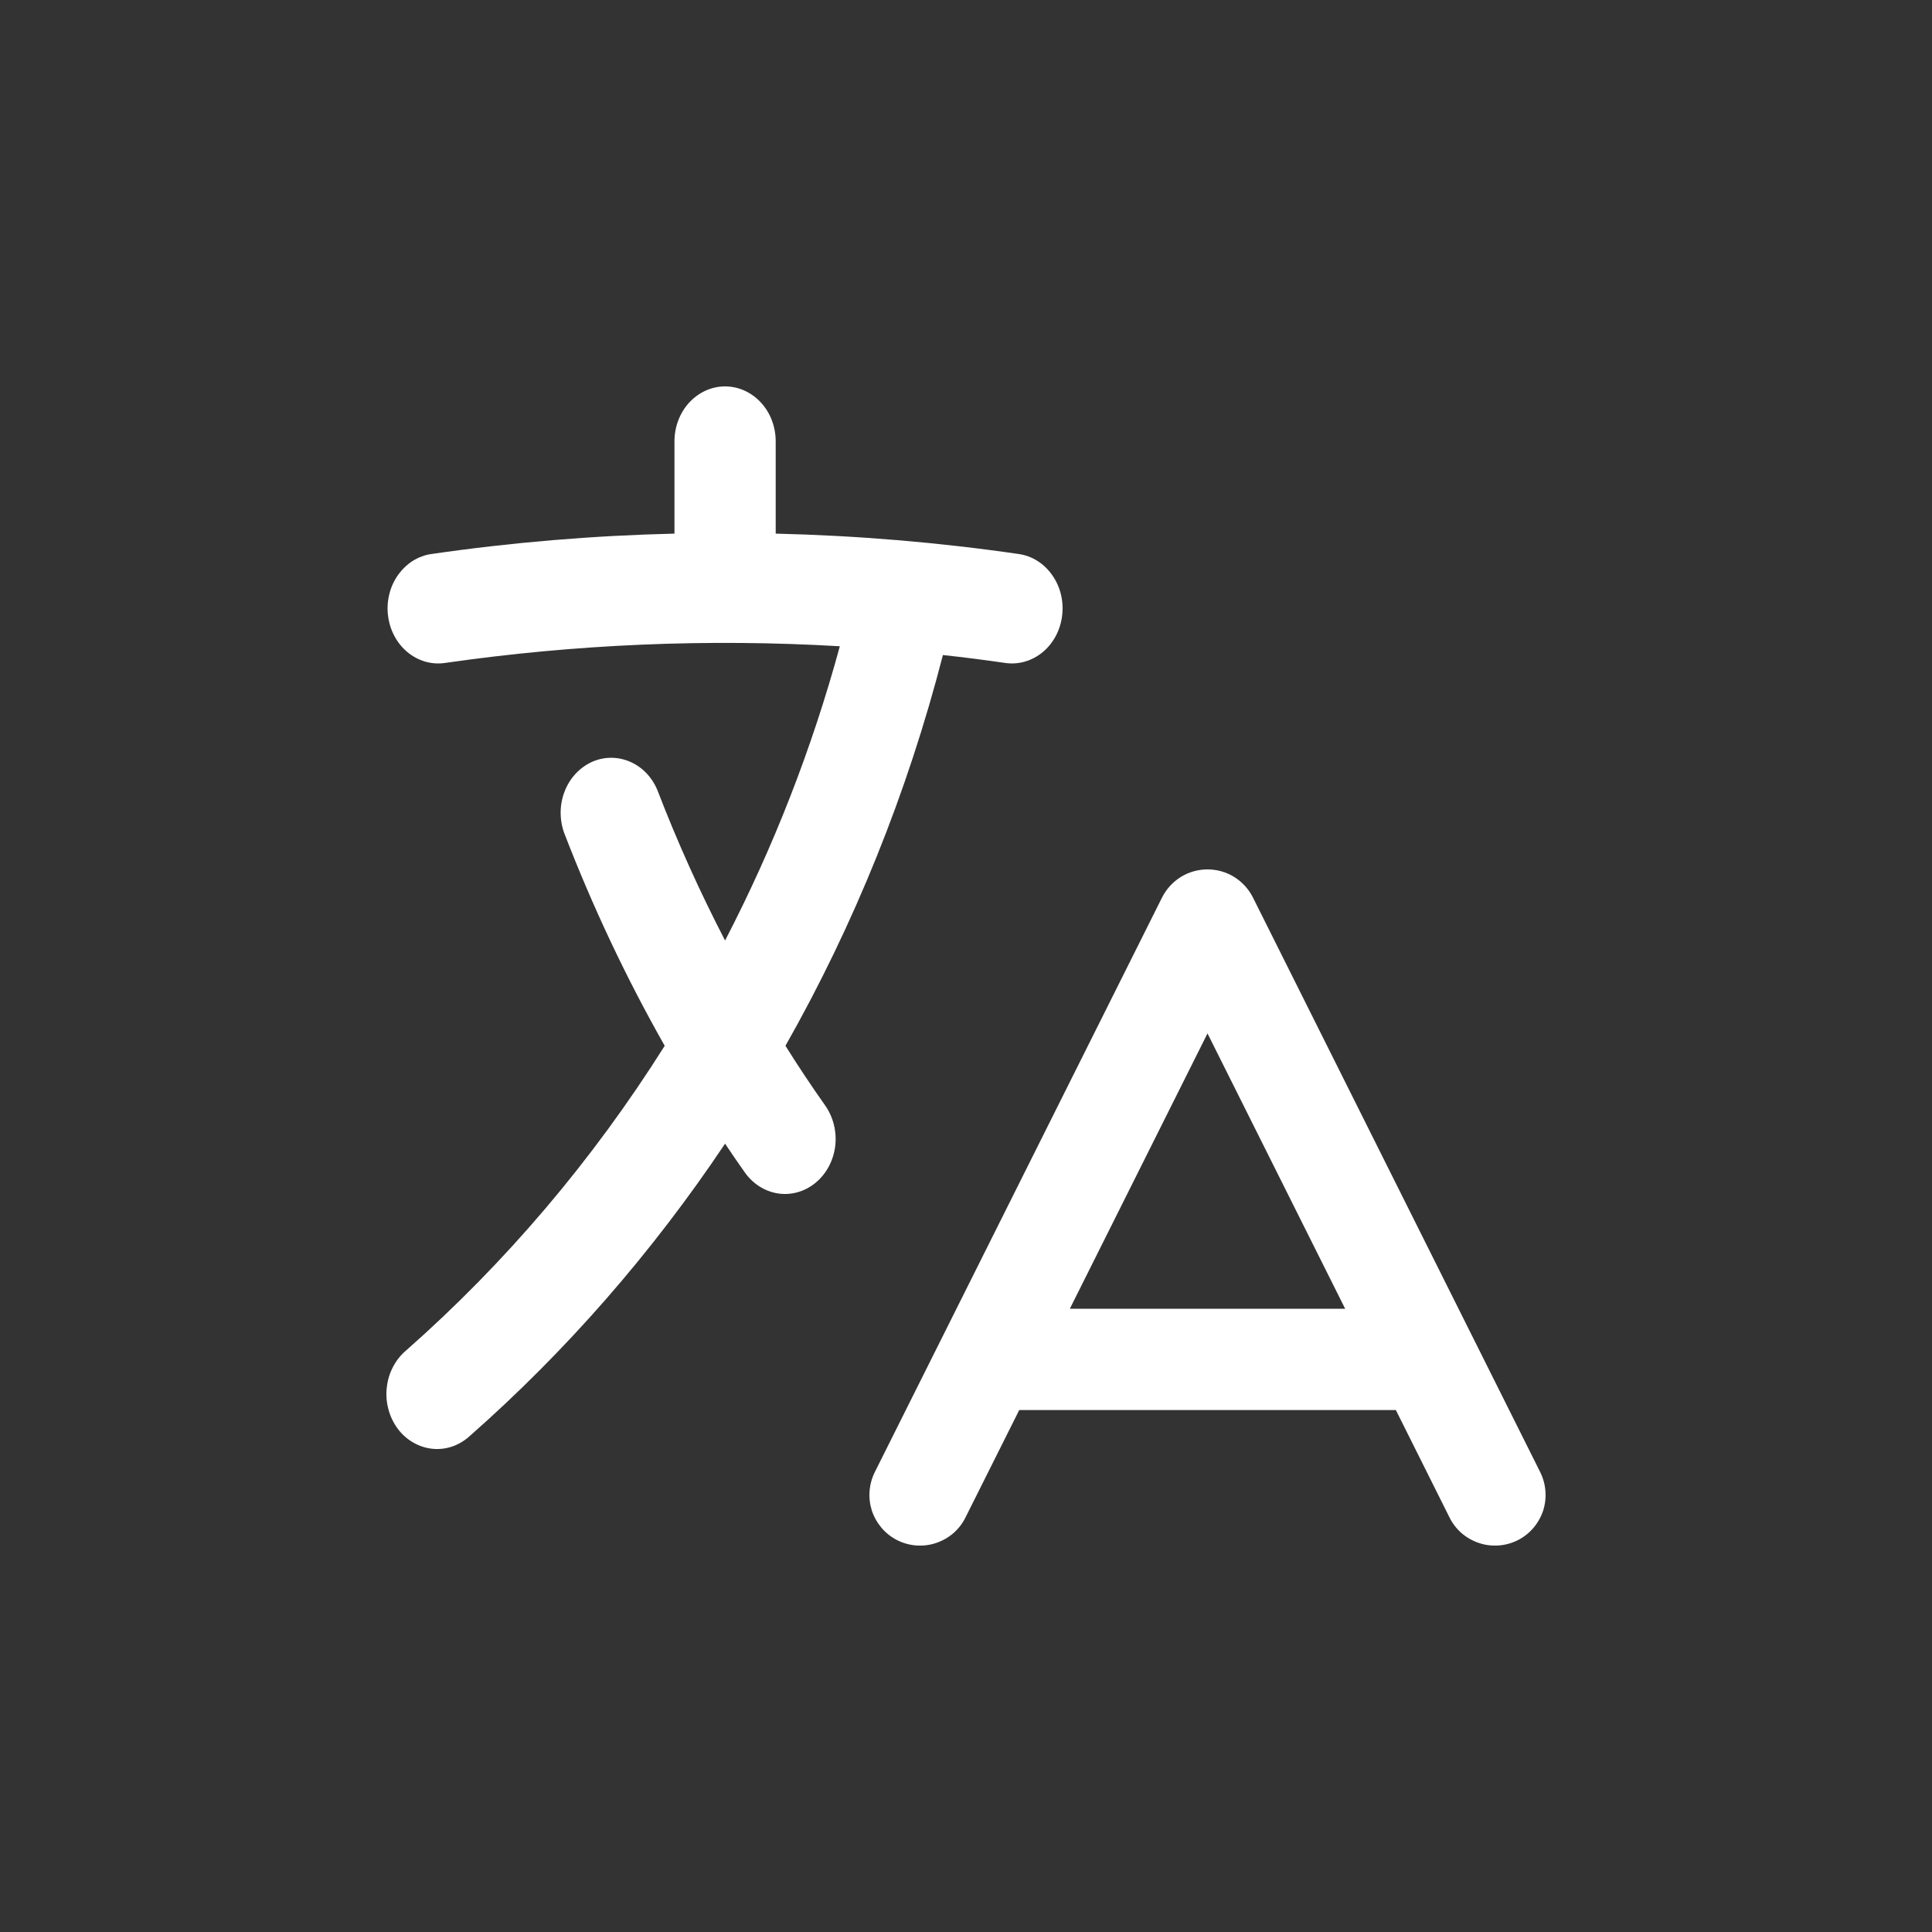
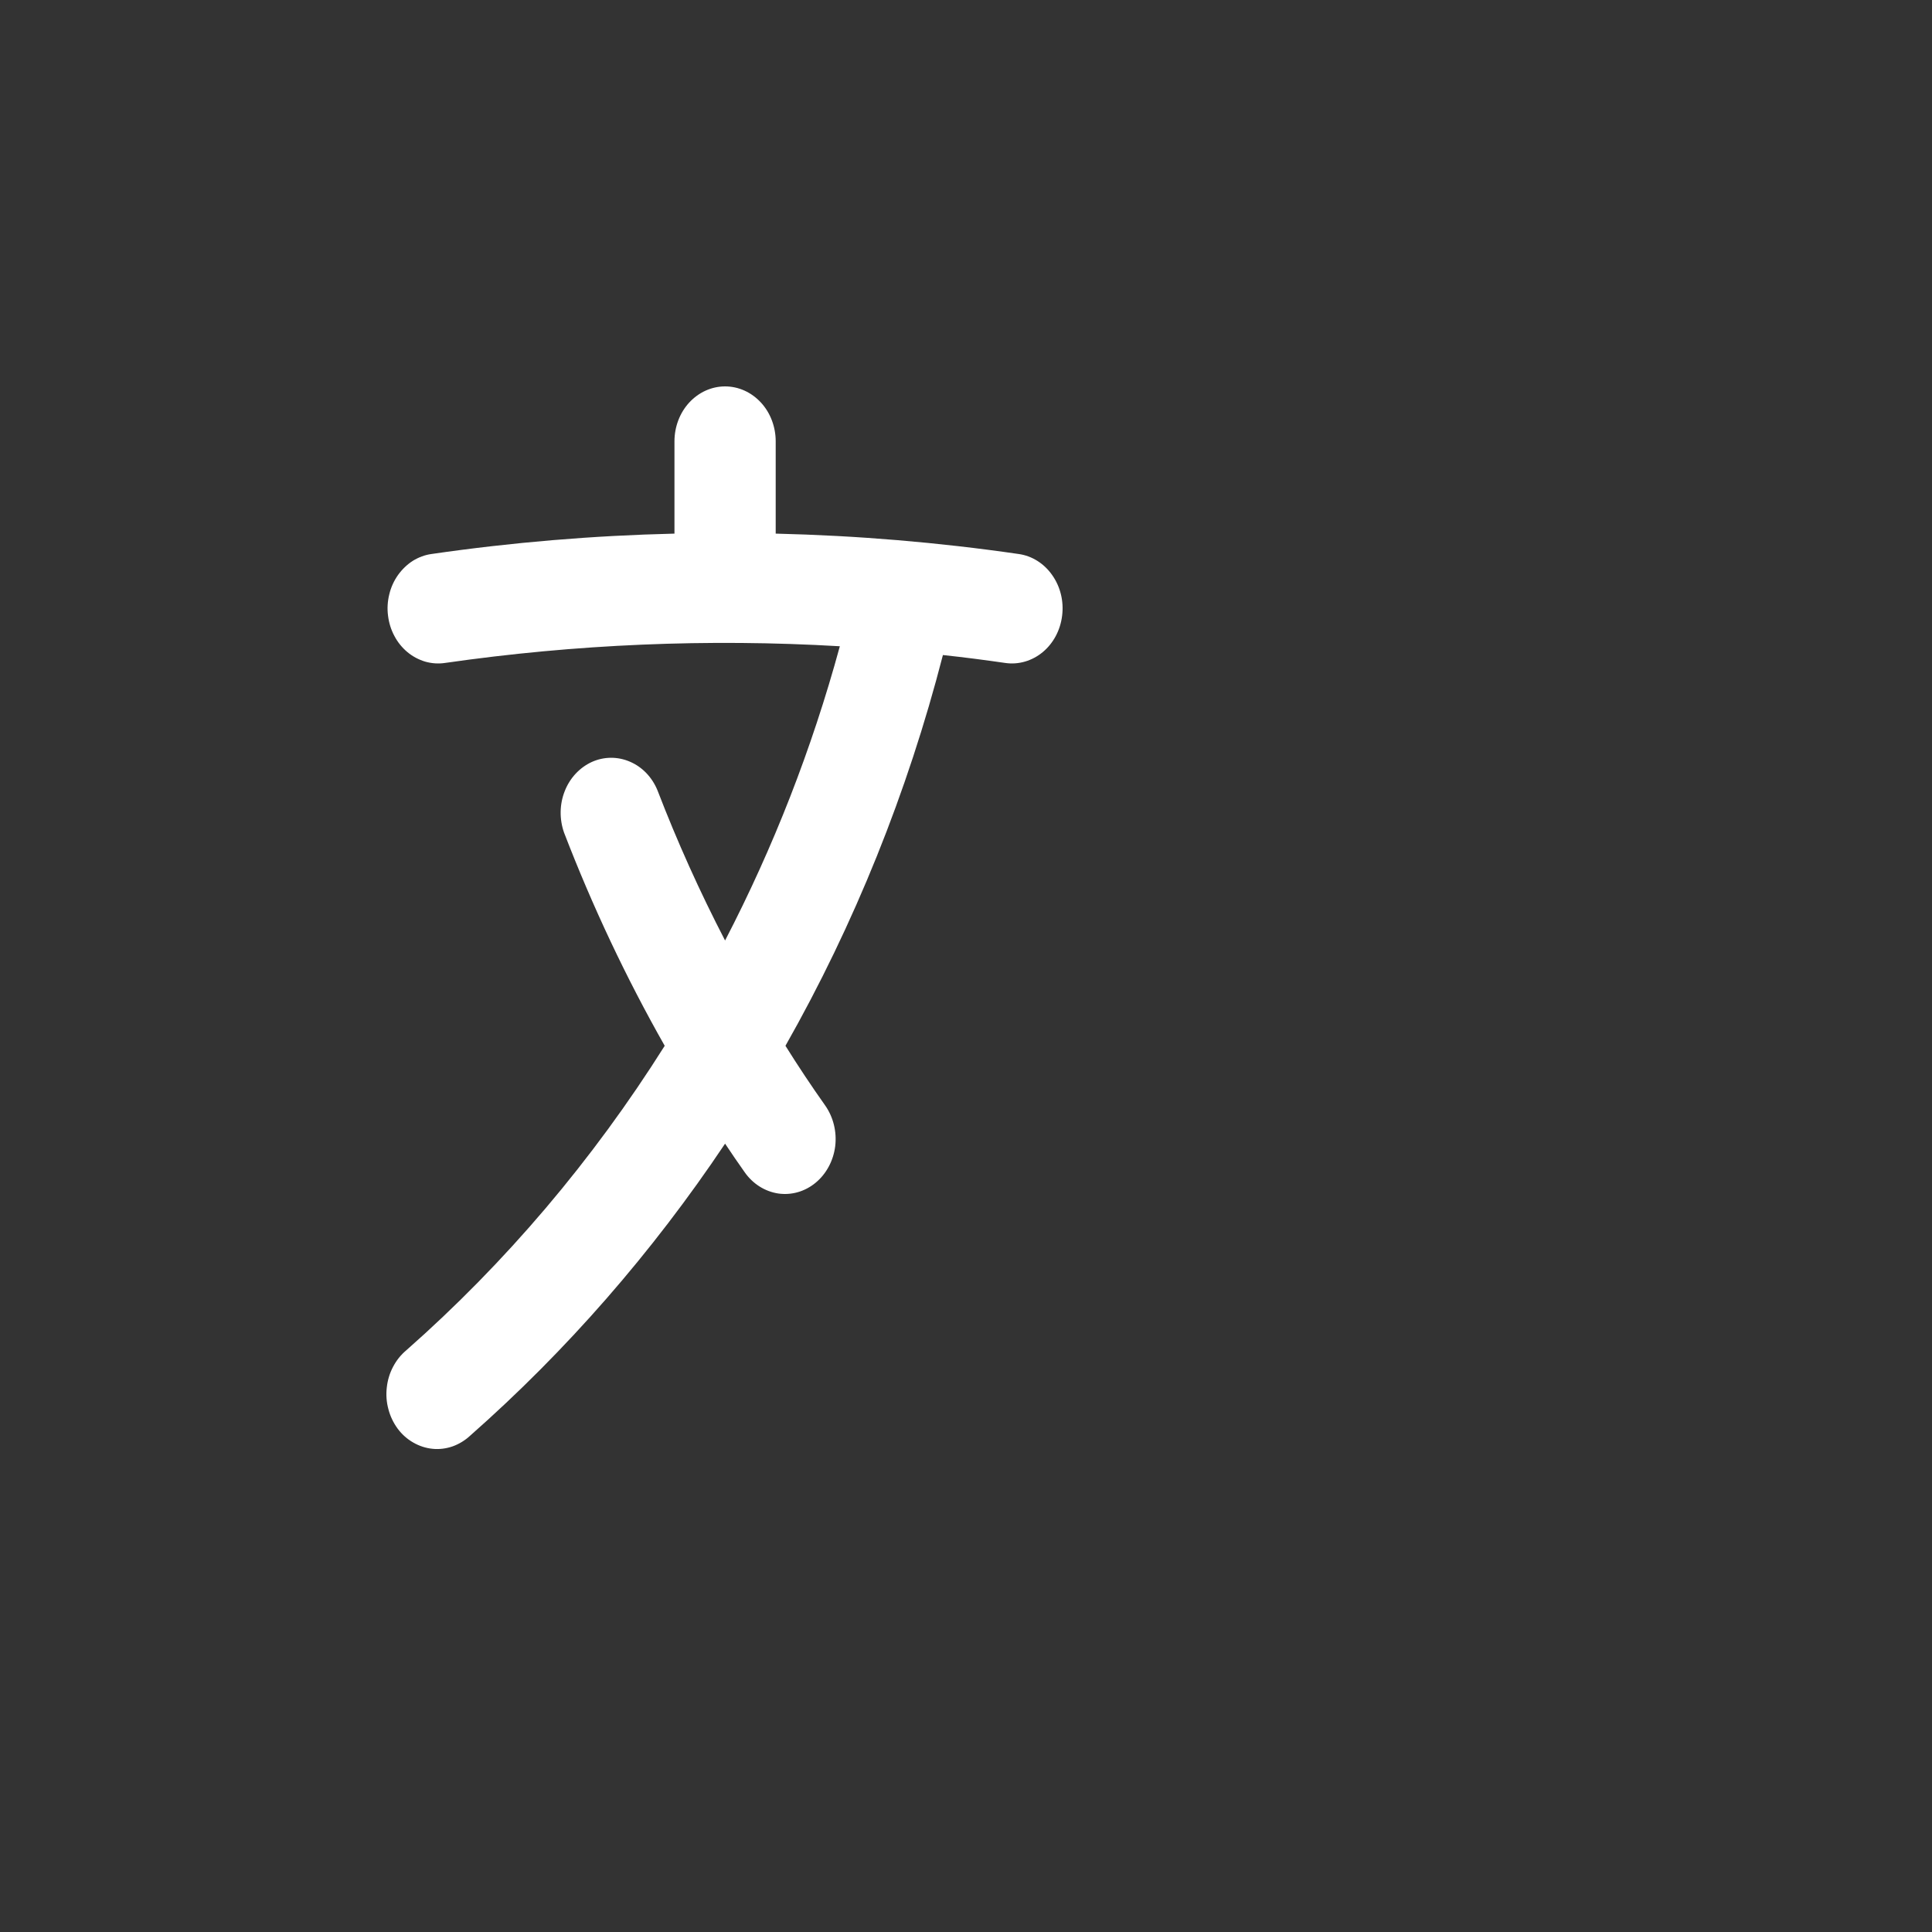
<svg xmlns="http://www.w3.org/2000/svg" width="20" height="20" viewBox="0 0 20 20" fill="none">
  <rect x="0" y="0" width="20" height="20" fill="#333333" stroke="none" />
  <path d="M8.03 4.569C8.03 4.418 7.975 4.273 7.877 4.167C7.778 4.06 7.645 4 7.506 4C7.367 4 7.234 4.06 7.135 4.167C7.037 4.273 6.982 4.418 6.982 4.569V5.524C6.141 5.544 5.301 5.614 4.467 5.735C4.399 5.744 4.333 5.769 4.273 5.806C4.214 5.844 4.162 5.894 4.12 5.953C4.078 6.012 4.047 6.08 4.03 6.152C4.012 6.224 4.007 6.3 4.017 6.374C4.026 6.448 4.048 6.519 4.083 6.584C4.117 6.649 4.163 6.705 4.218 6.751C4.272 6.796 4.335 6.829 4.401 6.849C4.468 6.868 4.537 6.873 4.605 6.863C5.96 6.668 7.329 6.61 8.694 6.69C8.405 7.751 8.006 8.772 7.506 9.736C7.245 9.233 7.011 8.714 6.806 8.181C6.75 8.045 6.648 7.939 6.521 7.885C6.394 7.83 6.252 7.831 6.126 7.888C6 7.946 5.899 8.054 5.846 8.19C5.792 8.326 5.79 8.48 5.839 8.619C6.133 9.383 6.481 10.121 6.881 10.826C6.134 12.012 5.233 13.073 4.206 13.978C4.15 14.025 4.104 14.082 4.069 14.149C4.034 14.215 4.012 14.288 4.004 14.364C3.995 14.439 4.001 14.516 4.021 14.589C4.04 14.662 4.073 14.73 4.117 14.79C4.161 14.849 4.216 14.898 4.278 14.933C4.34 14.969 4.408 14.991 4.478 14.998C4.548 15.005 4.618 14.996 4.685 14.973C4.752 14.949 4.814 14.911 4.867 14.862C5.864 13.983 6.751 12.967 7.506 11.839C7.572 11.939 7.64 12.037 7.709 12.135C7.793 12.255 7.918 12.334 8.056 12.355C8.194 12.375 8.333 12.335 8.444 12.243C8.554 12.152 8.627 12.016 8.646 11.866C8.664 11.717 8.627 11.565 8.543 11.445C8.4 11.243 8.263 11.037 8.131 10.826C8.845 9.567 9.394 8.205 9.761 6.781C9.978 6.804 10.193 6.832 10.407 6.863C10.544 6.883 10.684 6.842 10.794 6.751C10.905 6.659 10.977 6.523 10.995 6.374C11.014 6.224 10.977 6.073 10.892 5.953C10.808 5.833 10.683 5.754 10.545 5.735C9.711 5.614 8.871 5.544 8.03 5.524V4.569Z" fill="white" />
-   <path fill-rule="evenodd" clip-rule="evenodd" d="M12.5 9C12.598 9 12.693 9.027 12.776 9.078C12.859 9.13 12.926 9.203 12.97 9.29L15.943 15.237C15.974 15.299 15.993 15.366 15.998 15.435C16.004 15.504 15.995 15.574 15.974 15.64C15.952 15.705 15.917 15.766 15.872 15.819C15.827 15.871 15.772 15.914 15.71 15.945C15.648 15.976 15.58 15.994 15.511 15.999C15.442 16.003 15.373 15.995 15.307 15.972C15.242 15.95 15.181 15.915 15.129 15.87C15.077 15.824 15.034 15.768 15.004 15.706L14.45 14.597H10.551L9.996 15.706C9.966 15.768 9.923 15.824 9.871 15.87C9.819 15.915 9.758 15.95 9.693 15.972C9.627 15.995 9.558 16.003 9.489 15.999C9.42 15.994 9.352 15.976 9.29 15.945C9.228 15.914 9.173 15.871 9.128 15.819C9.083 15.766 9.048 15.705 9.026 15.64C9.005 15.574 8.996 15.504 9.002 15.435C9.007 15.366 9.026 15.299 9.057 15.237L12.03 9.29C12.074 9.203 12.141 9.13 12.224 9.078C12.307 9.027 12.402 9 12.5 9ZM13.925 13.548L12.5 10.698L11.075 13.548H13.925Z" fill="white" />
</svg>